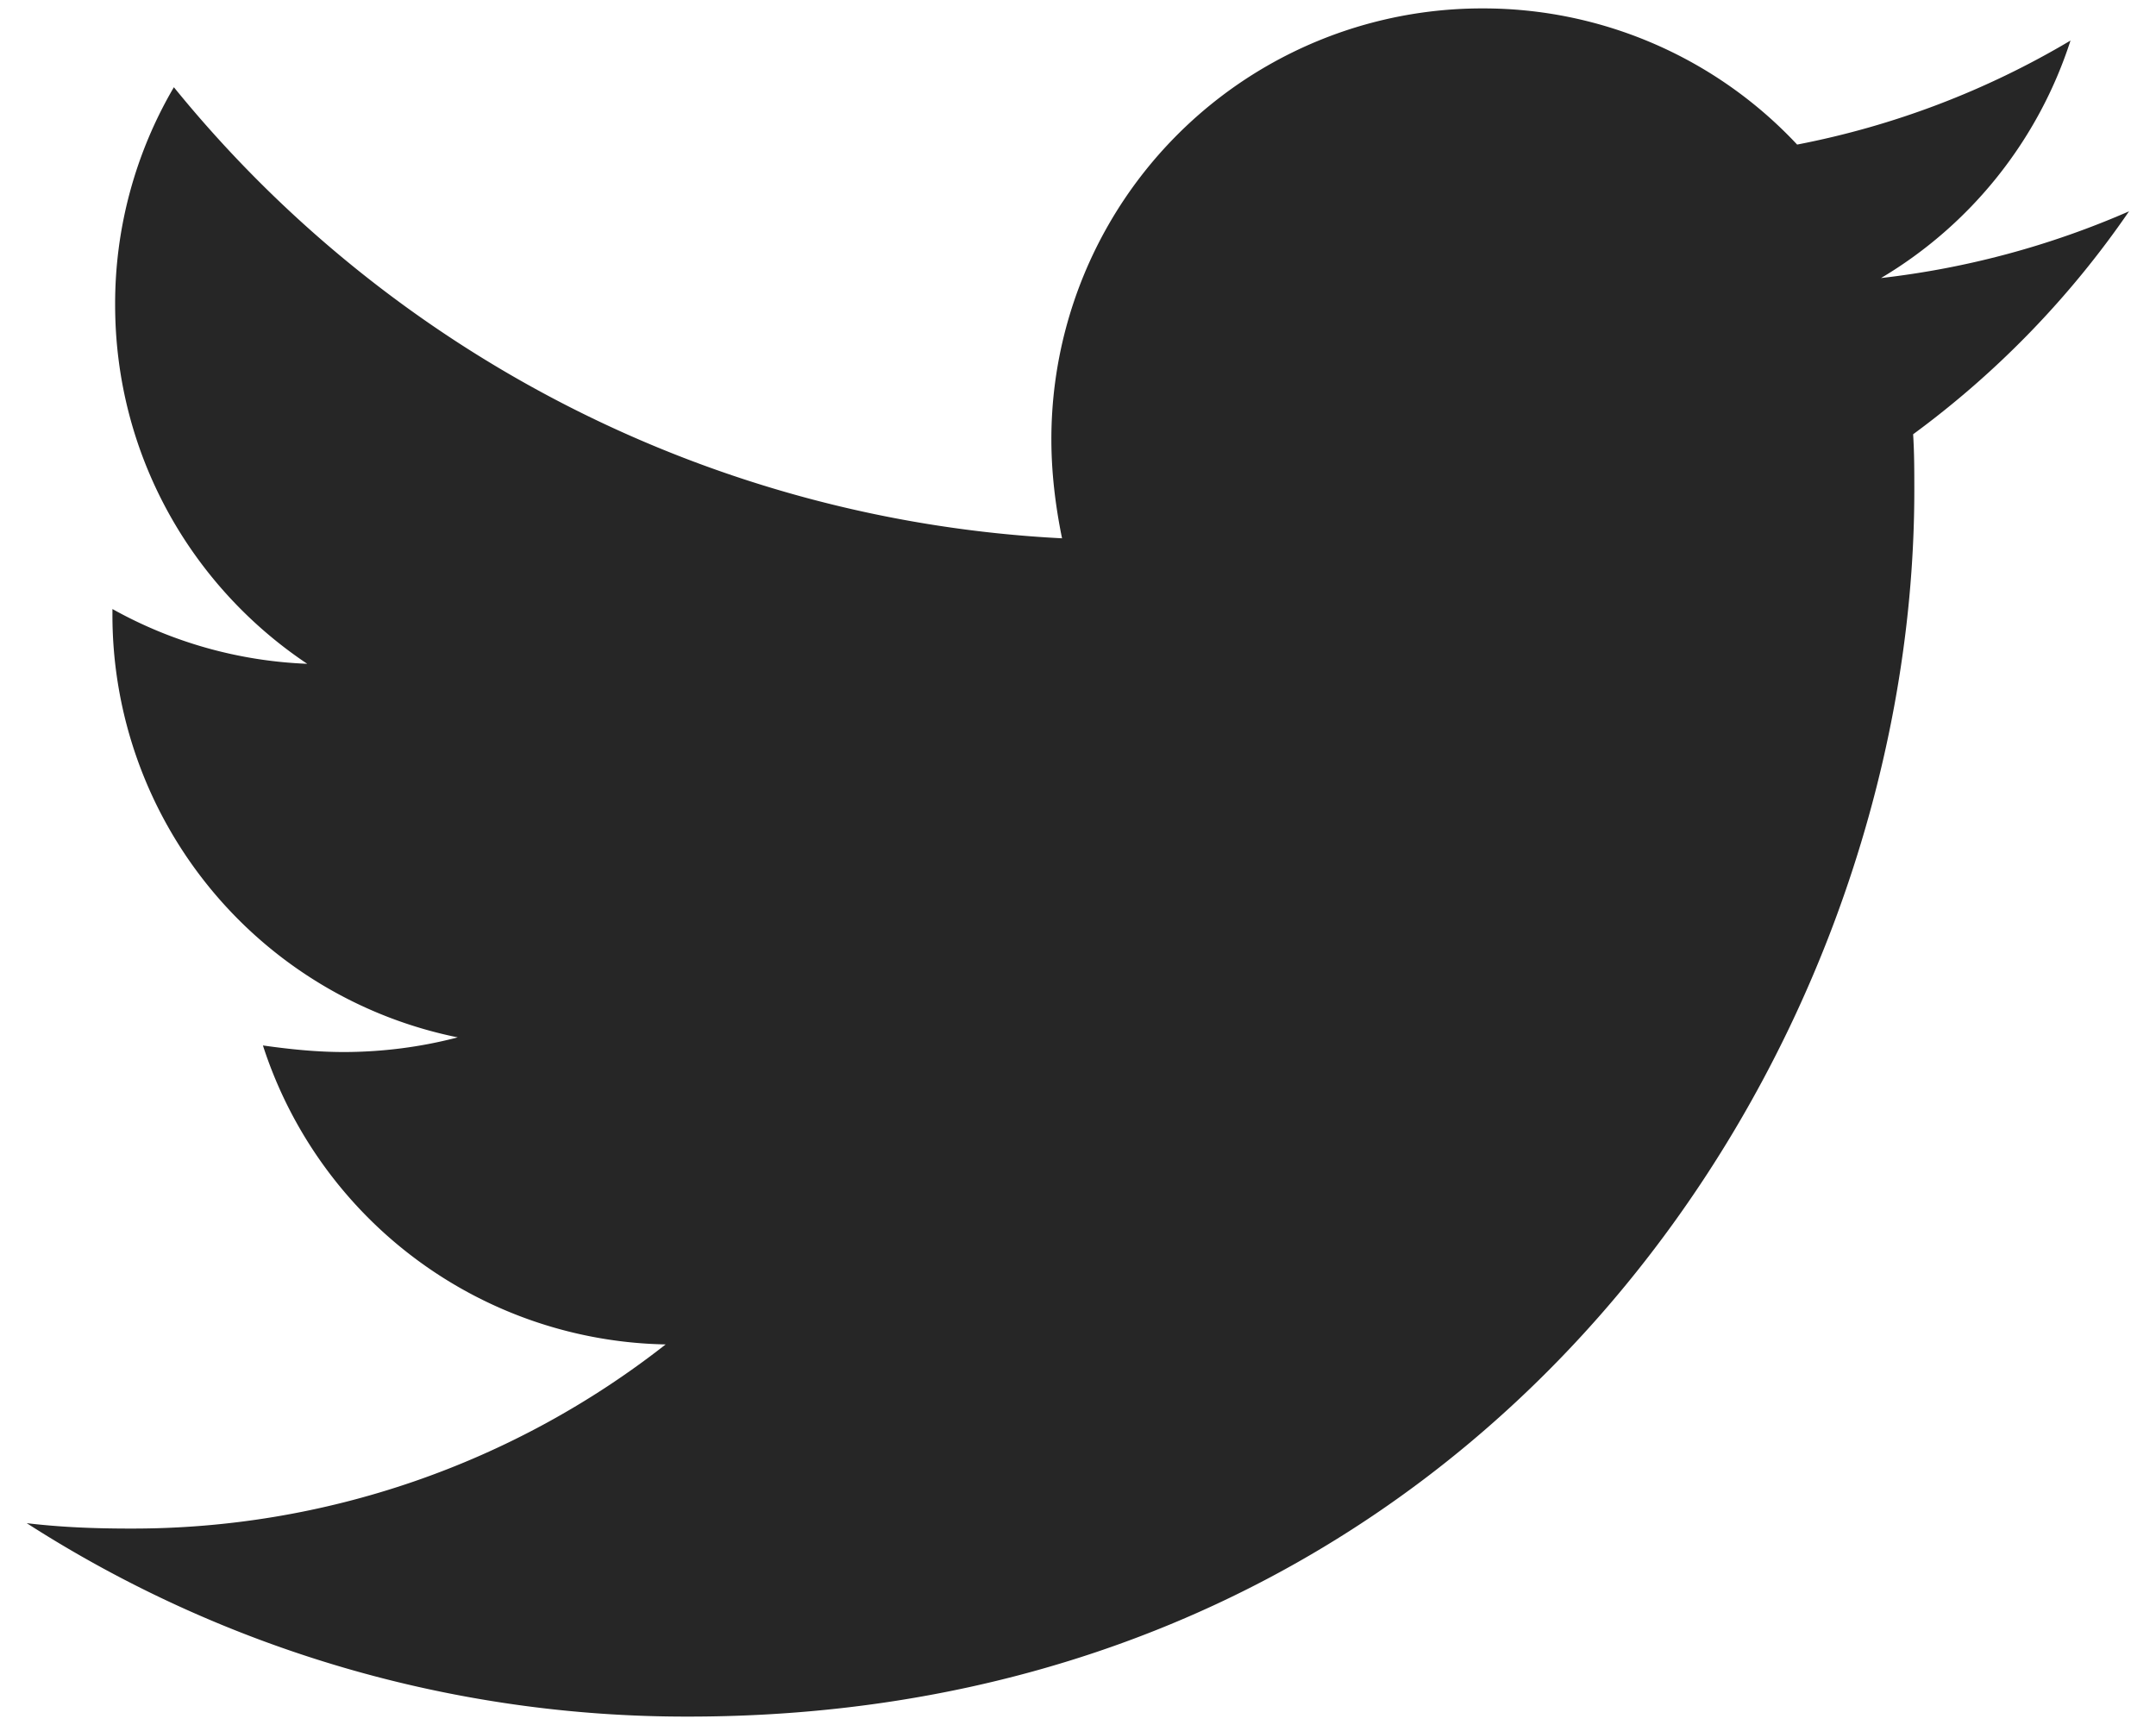
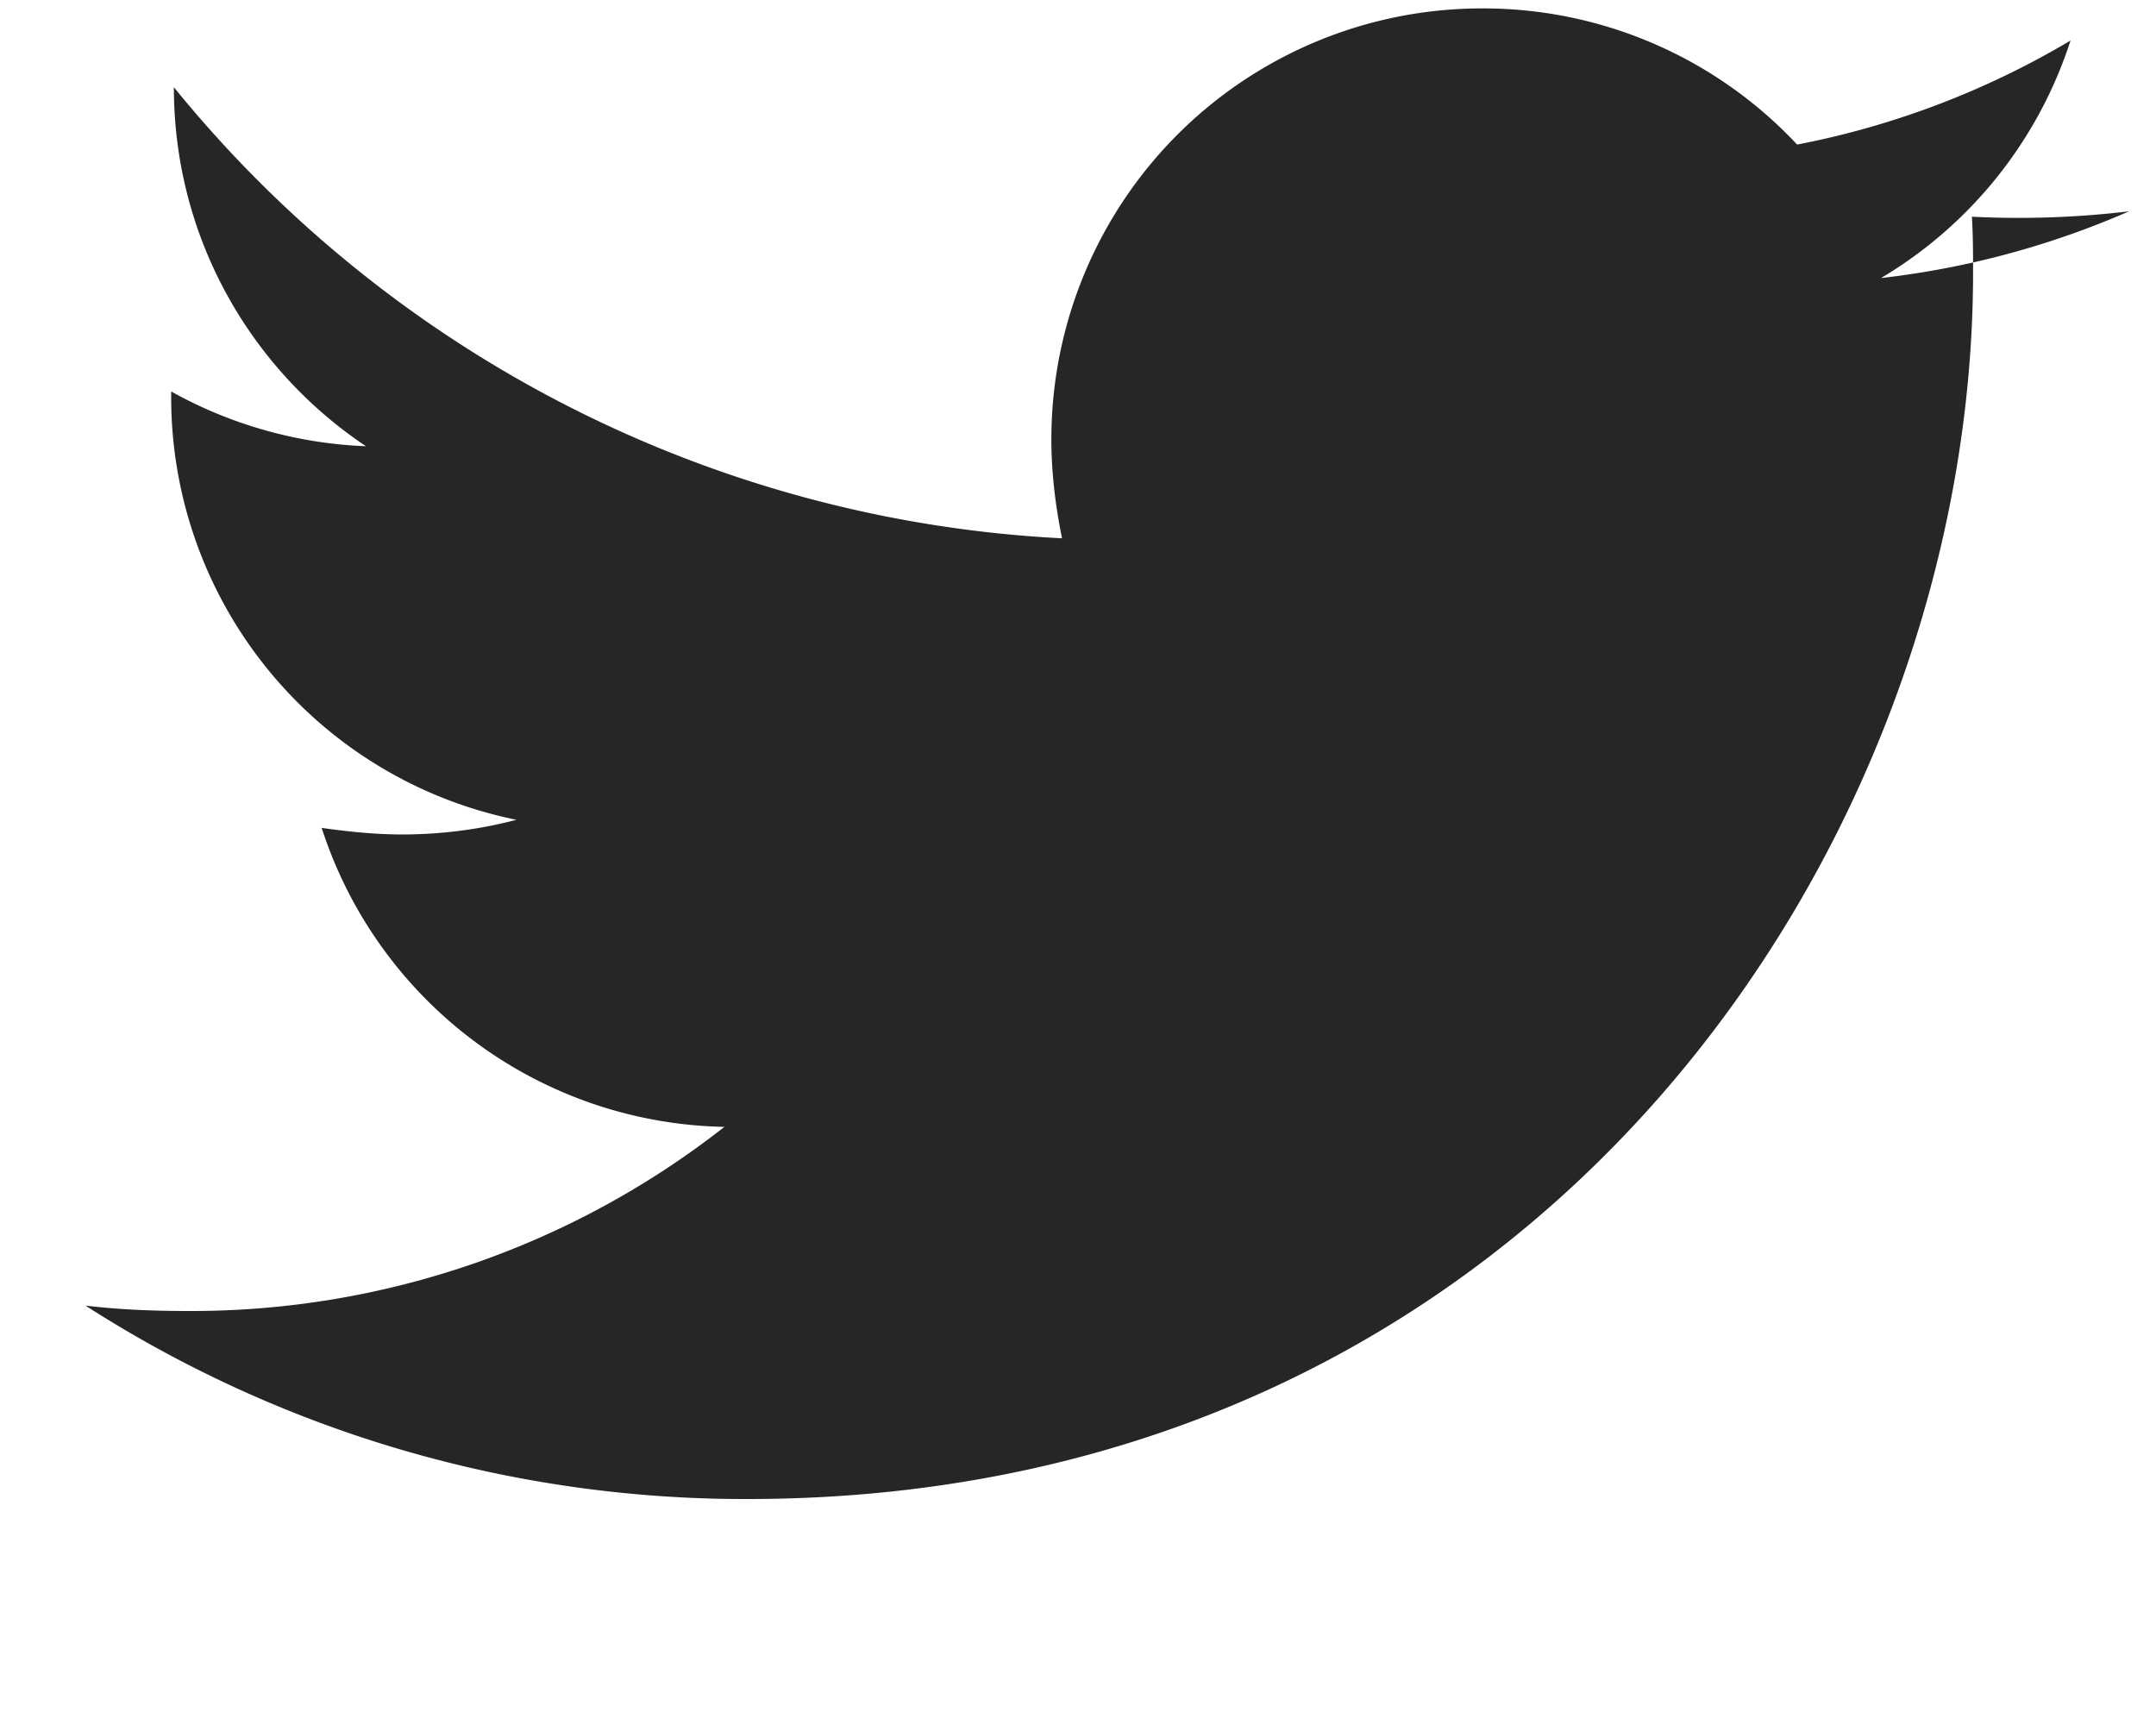
<svg xmlns="http://www.w3.org/2000/svg" width="20" height="16" fill="none">
-   <path d="M19.75 1.96a8.015 8.015 0 0 1-2.301.619A3.986 3.986 0 0 0 19.207.376a7.89 7.89 0 0 1-2.536.965A3.987 3.987 0 0 0 13.75.078a3.995 3.995 0 0 0-3.997 3.999c0 .309.038.618.099.916A11.358 11.358 0 0 1 1.613.809a3.968 3.968 0 0 0-.545 2.018c0 1.388.706 2.611 1.782 3.33a4.031 4.031 0 0 1-1.807-.508v.05a3.997 3.997 0 0 0 3.203 3.923c-.343.09-.697.135-1.052.136-.26 0-.506-.026-.755-.061a4.004 4.004 0 0 0 3.736 2.773 8.01 8.01 0 0 1-4.961 1.708c-.335 0-.645-.012-.966-.05a11.317 11.317 0 0 0 6.138 1.794c7.35 0 11.372-6.09 11.372-11.374 0-.174 0-.347-.011-.52A8.61 8.61 0 0 0 19.75 1.96Z" fill="#262626" />
+   <path d="M19.75 1.96a8.015 8.015 0 0 1-2.301.619A3.986 3.986 0 0 0 19.207.376a7.89 7.89 0 0 1-2.536.965A3.987 3.987 0 0 0 13.75.078a3.995 3.995 0 0 0-3.997 3.999c0 .309.038.618.099.916A11.358 11.358 0 0 1 1.613.809c0 1.388.706 2.611 1.782 3.33a4.031 4.031 0 0 1-1.807-.508v.05a3.997 3.997 0 0 0 3.203 3.923c-.343.09-.697.135-1.052.136-.26 0-.506-.026-.755-.061a4.004 4.004 0 0 0 3.736 2.773 8.01 8.01 0 0 1-4.961 1.708c-.335 0-.645-.012-.966-.05a11.317 11.317 0 0 0 6.138 1.794c7.35 0 11.372-6.09 11.372-11.374 0-.174 0-.347-.011-.52A8.61 8.61 0 0 0 19.75 1.96Z" fill="#262626" />
</svg>